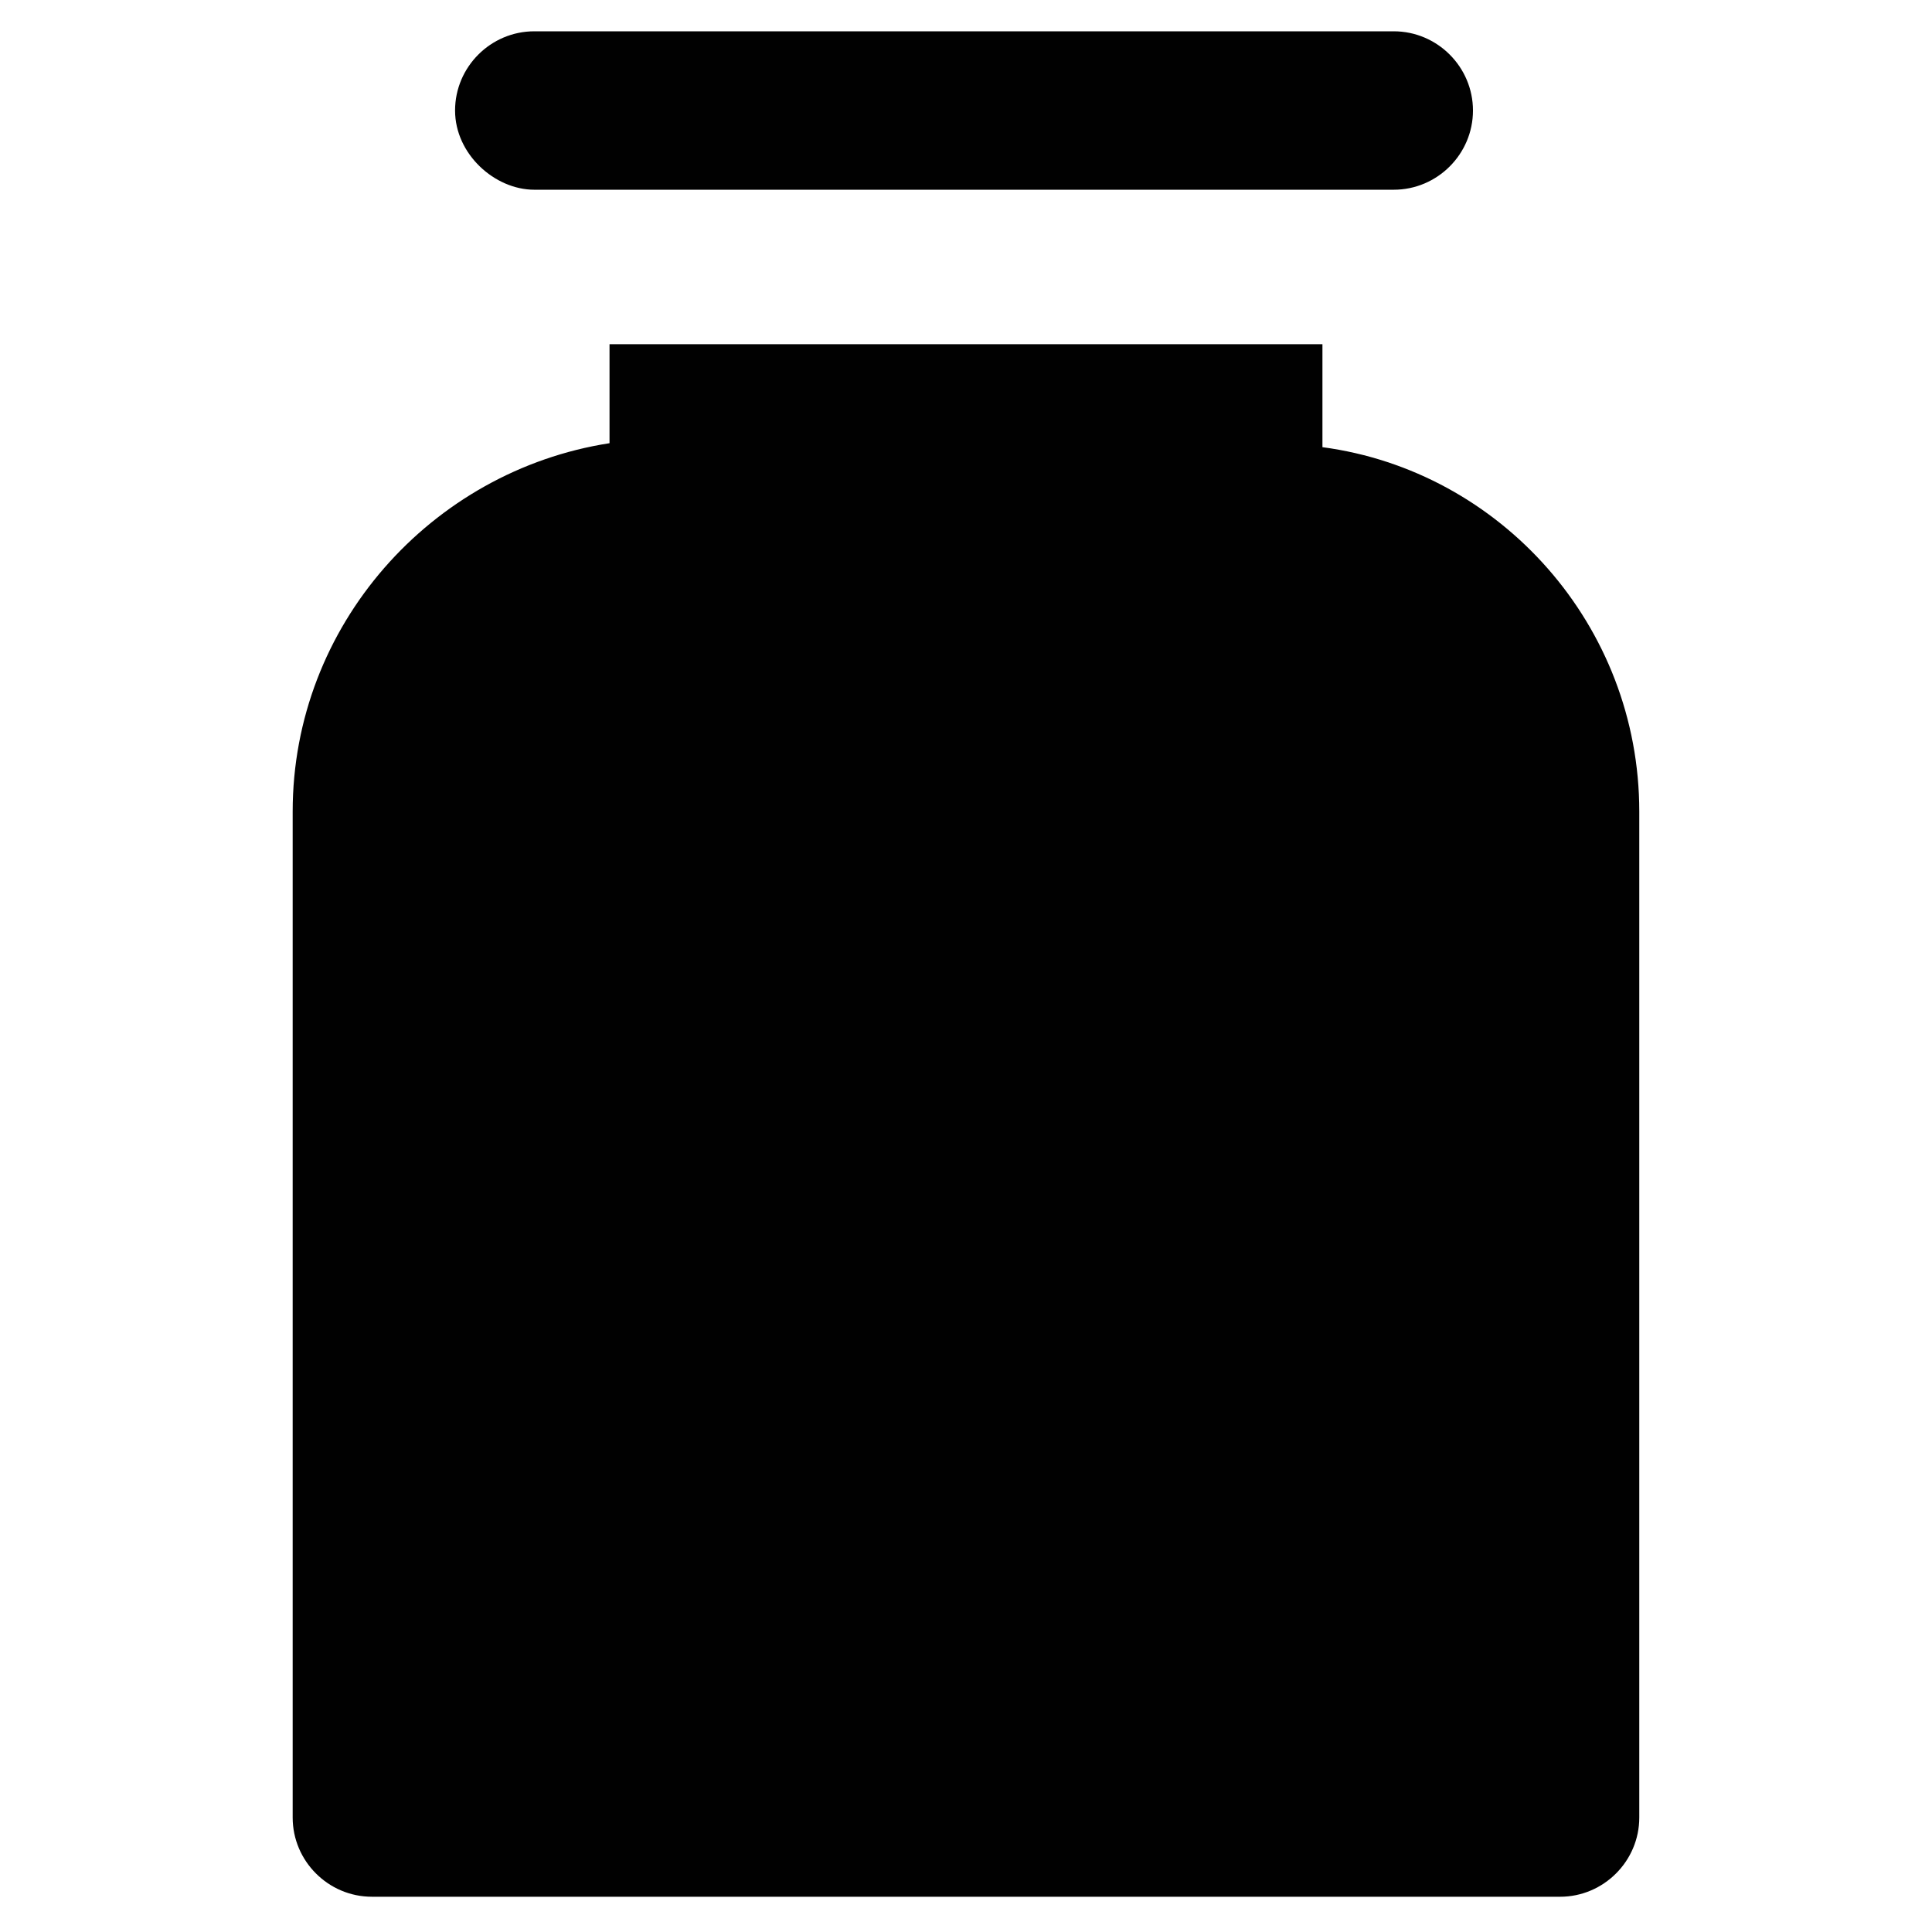
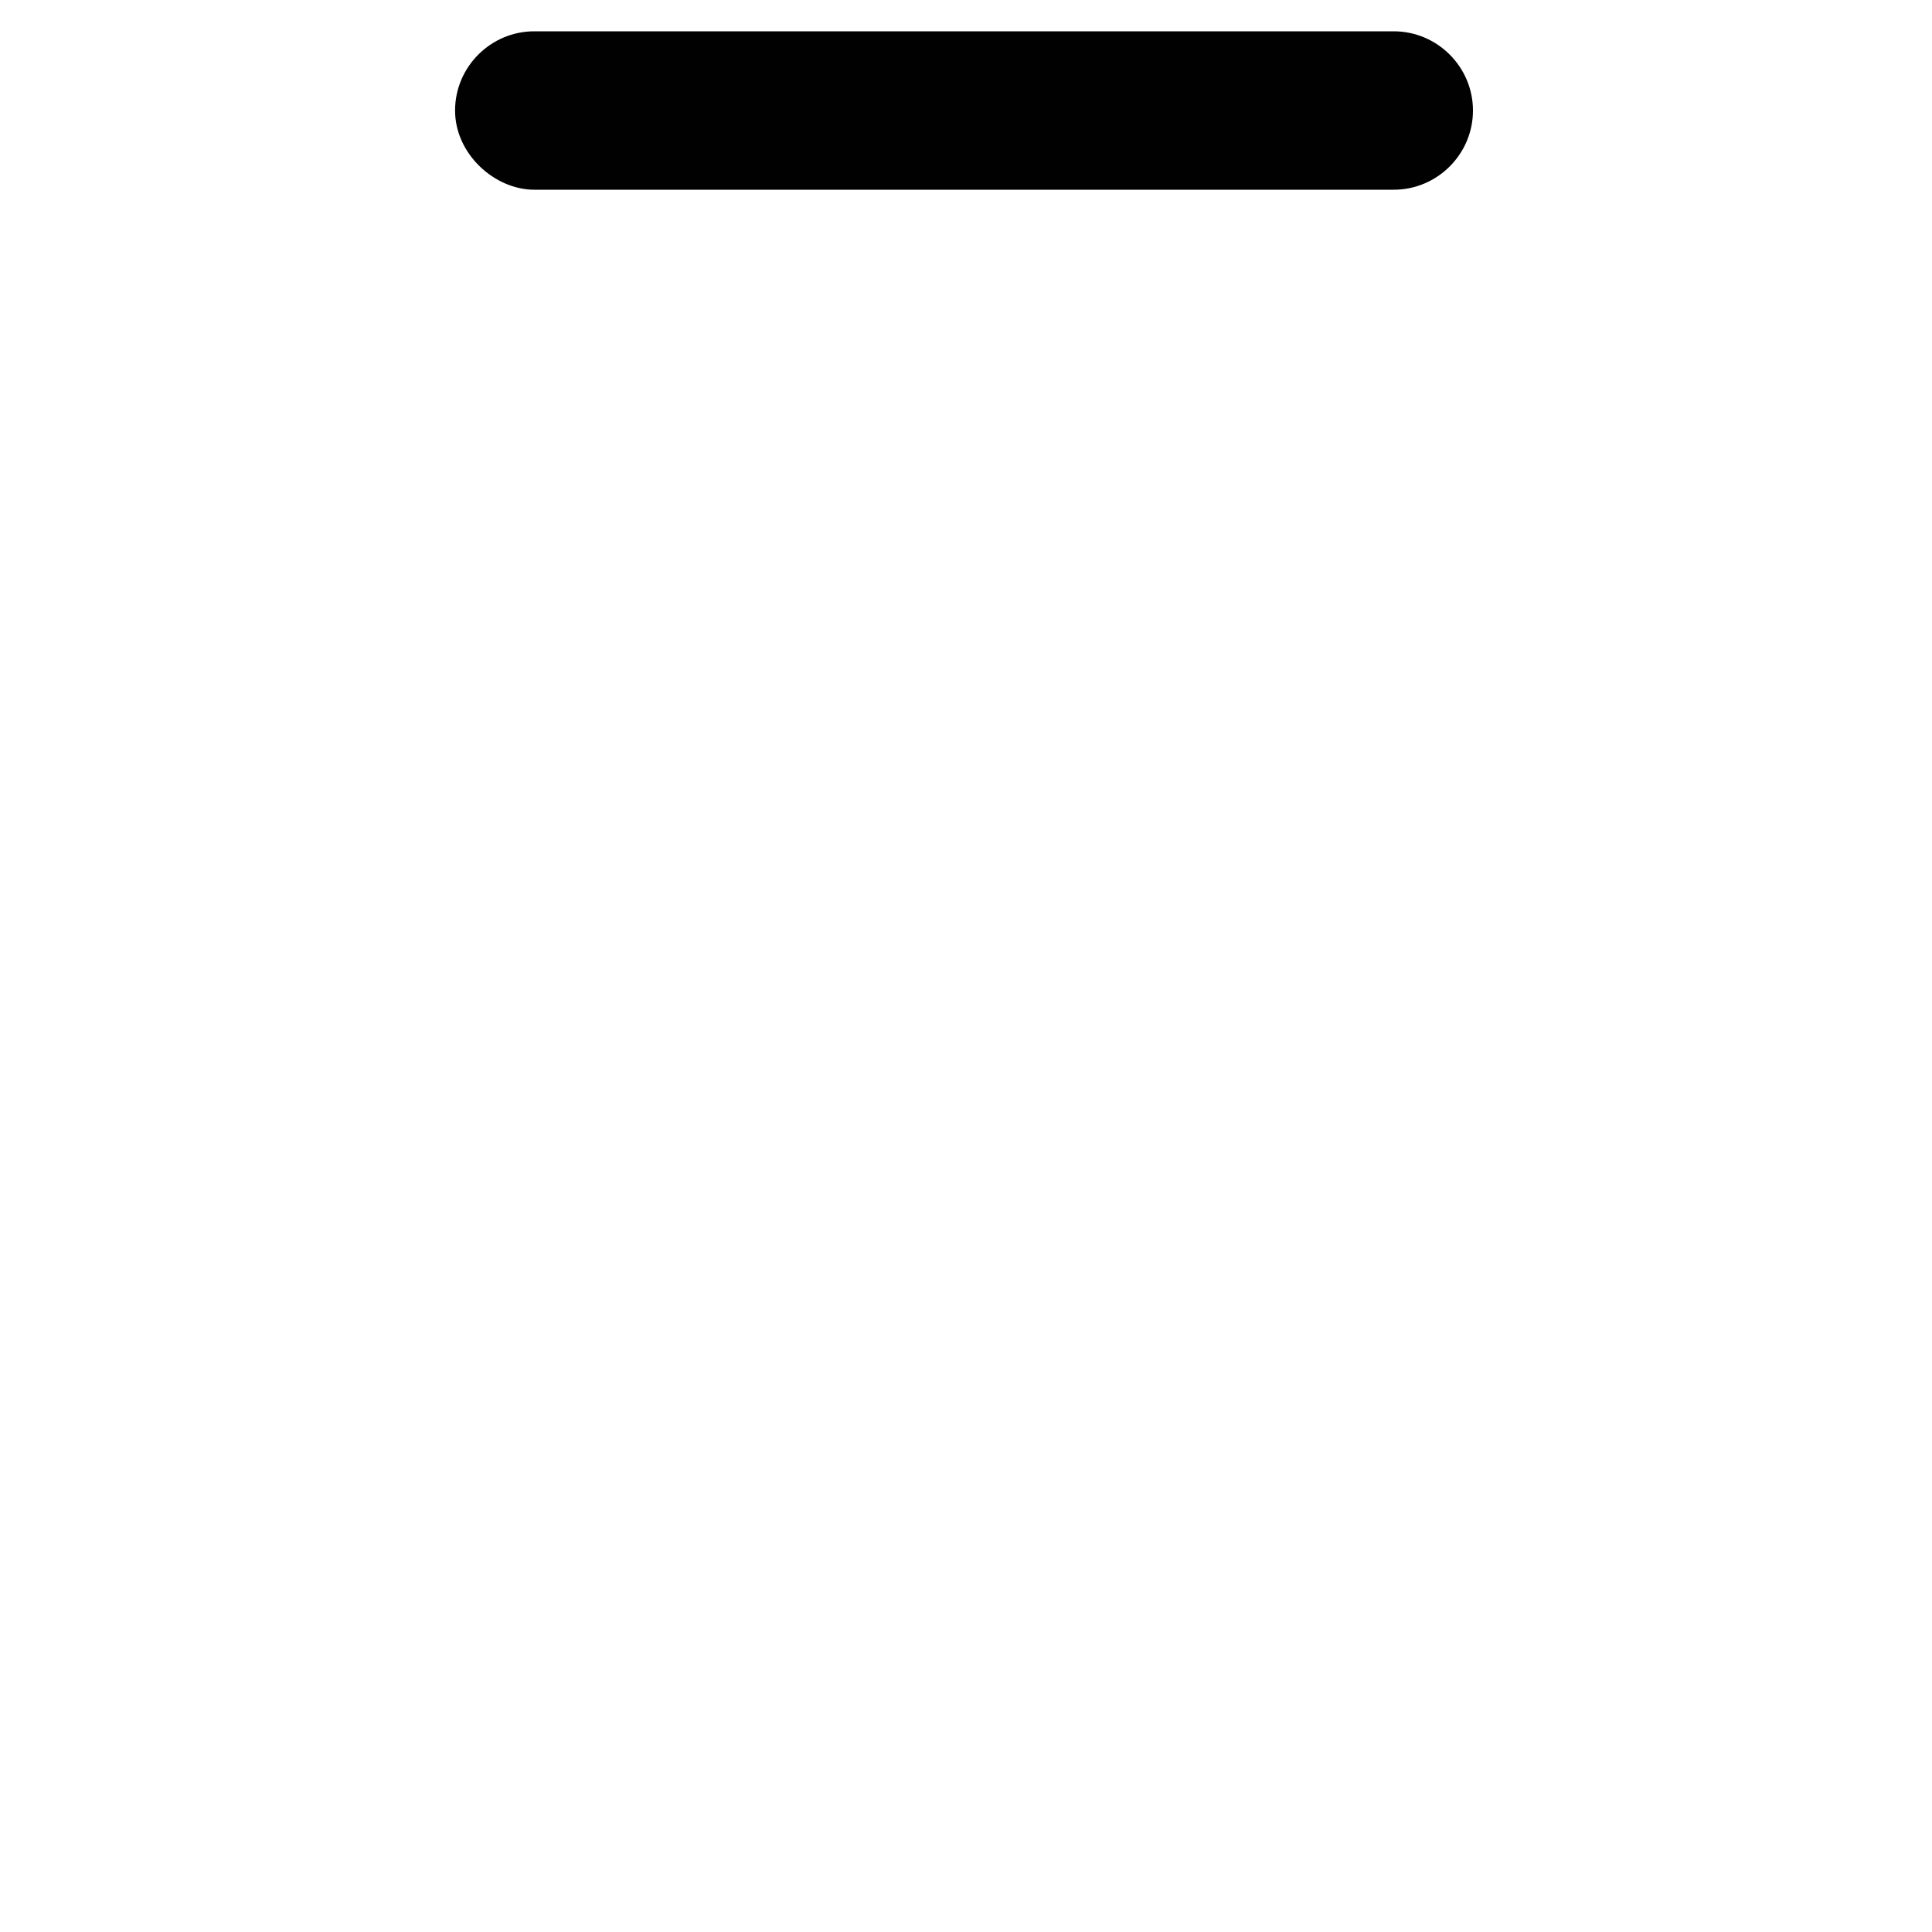
<svg xmlns="http://www.w3.org/2000/svg" width="800px" height="800px" version="1.1" viewBox="144 144 512 512">
  <g fill="#010101">
-     <path d="m494.46 262.5v-27.289h-188.93v26.238c-47.23 7.348-83.969 48.281-83.969 97.613v266.6c0 11.547 9.445 20.992 20.992 20.992l314.88 0.004c11.547 0 20.992-9.445 20.992-20.992v-266.6c0-49.328-36.734-90.266-83.969-96.562z" />
    <path d="m285.59 194.28h227.77c11.547 0 20.992-9.445 20.992-20.992s-9.445-20.992-20.992-20.992h-227.77c-11.547 0-20.992 9.445-20.992 20.992 0.004 11.543 10.5 20.992 20.992 20.992z" />
  </g>
</svg>